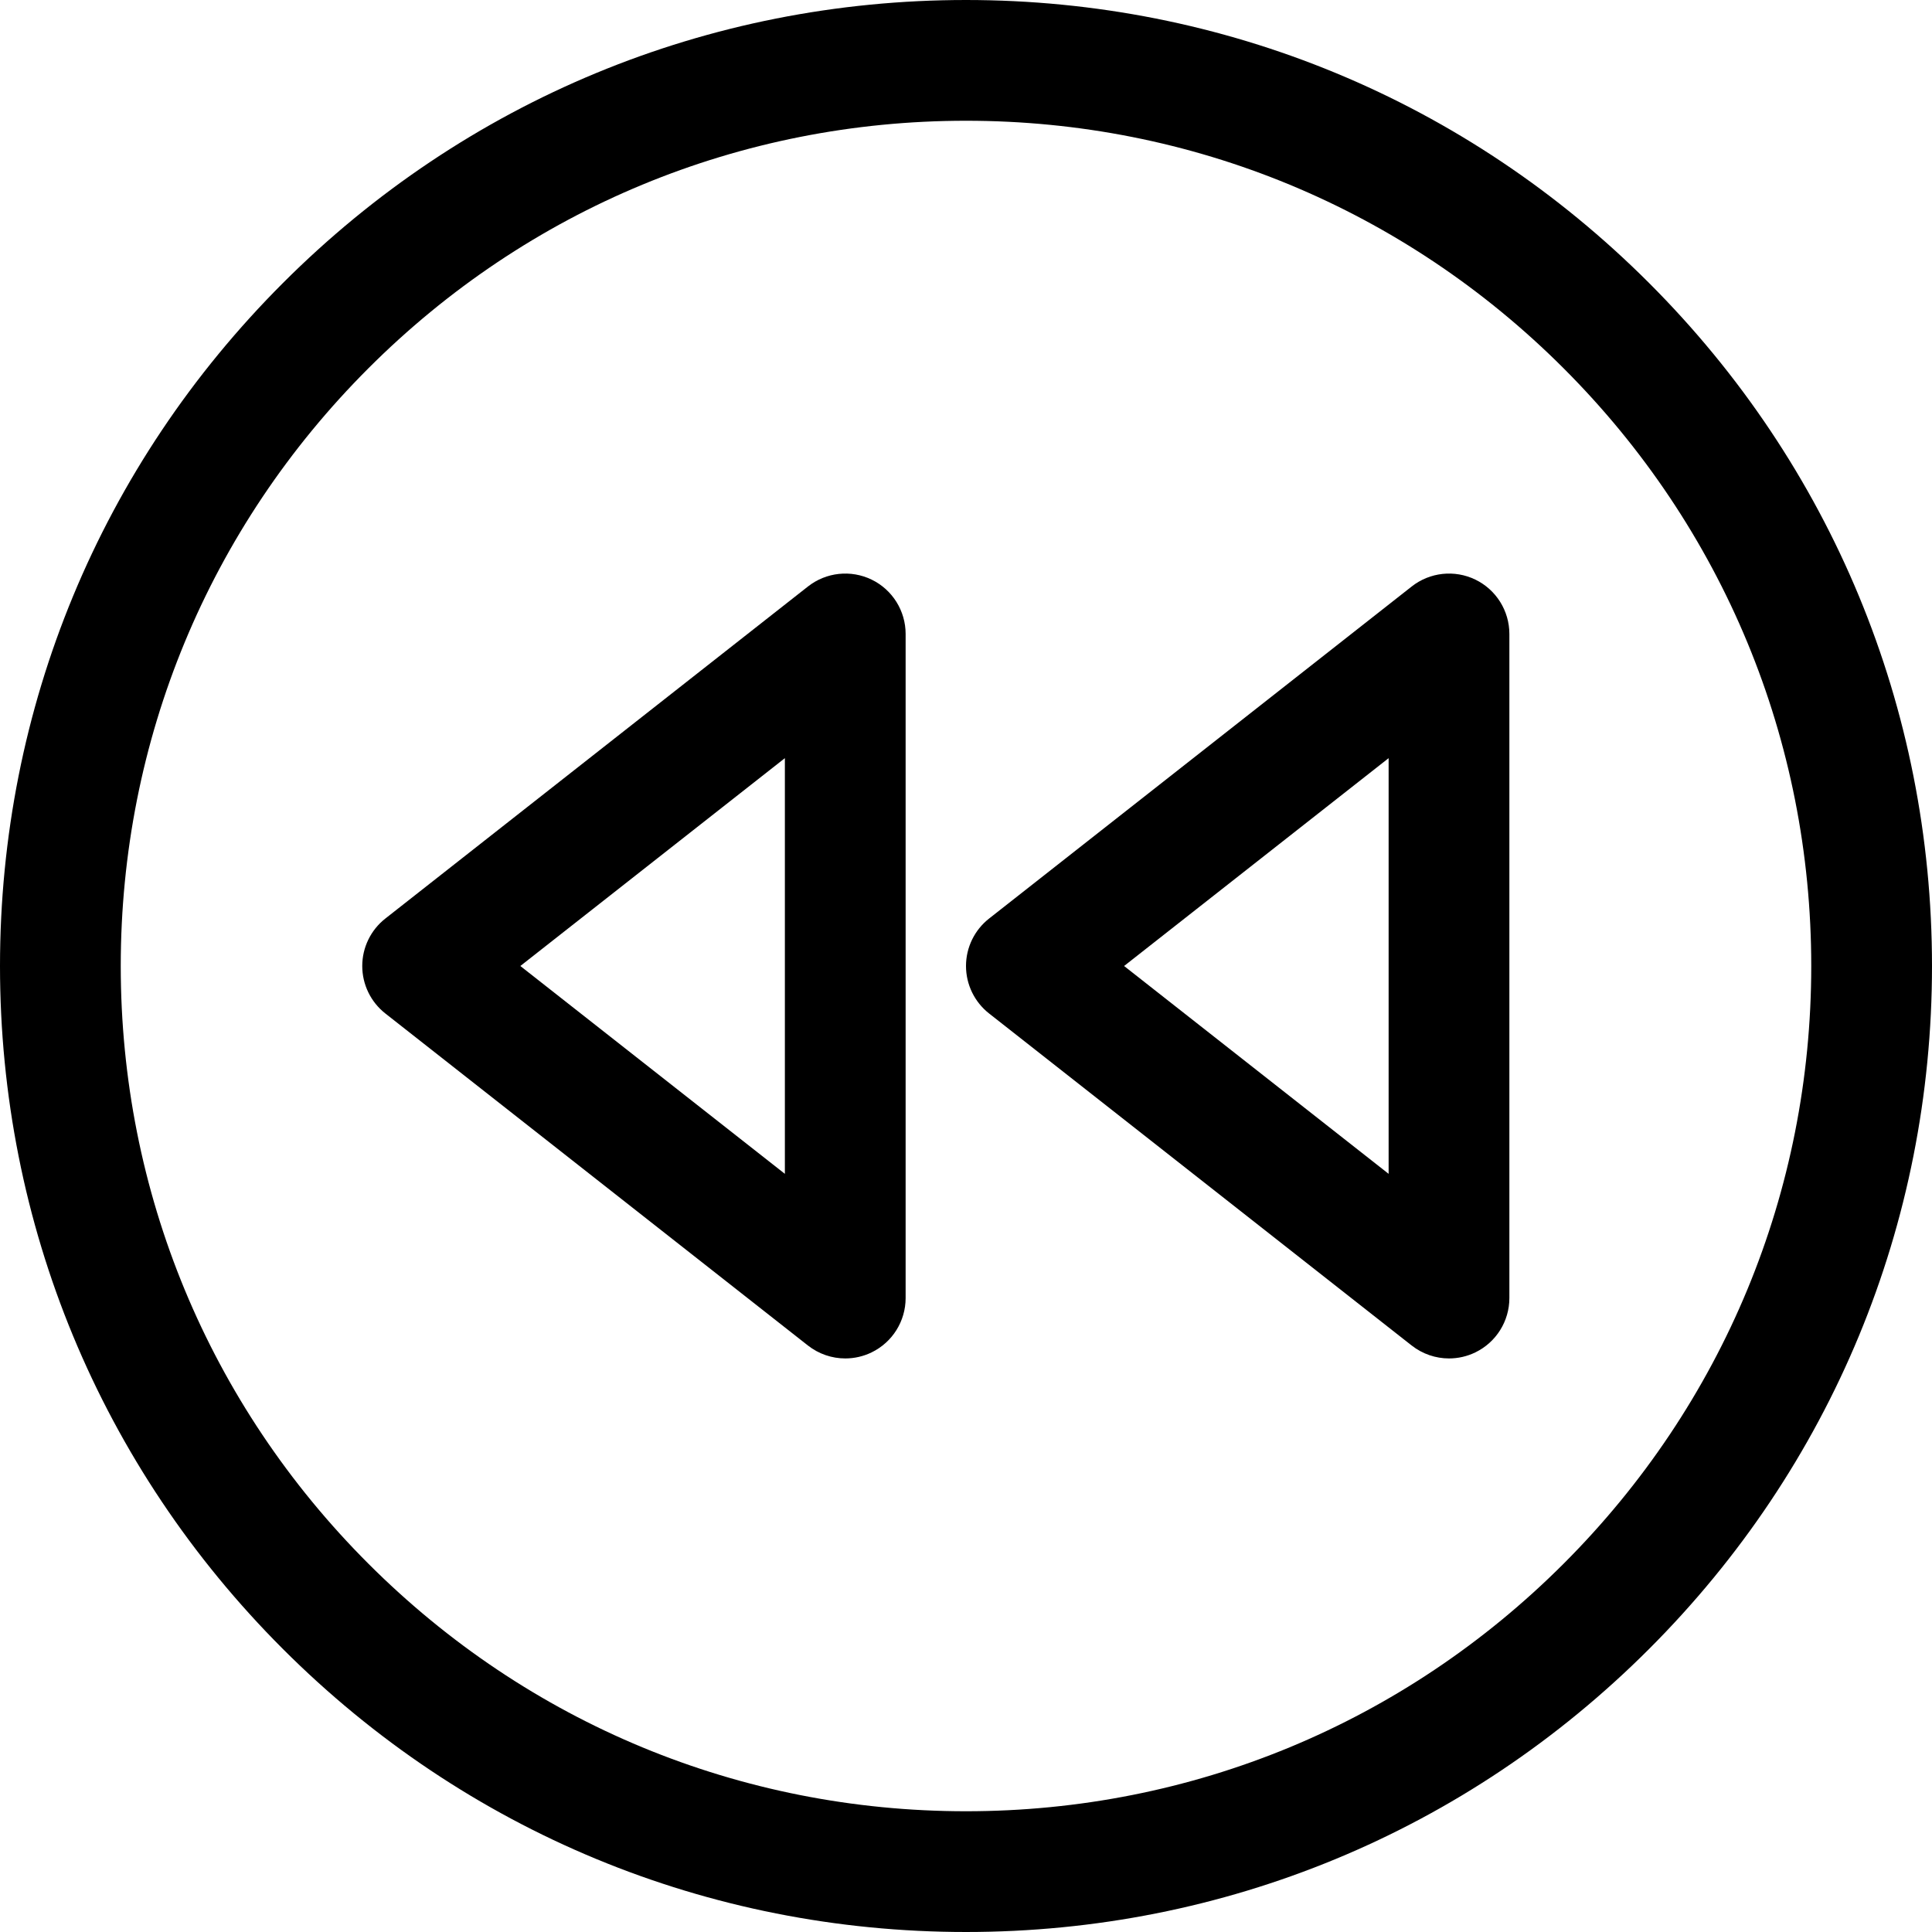
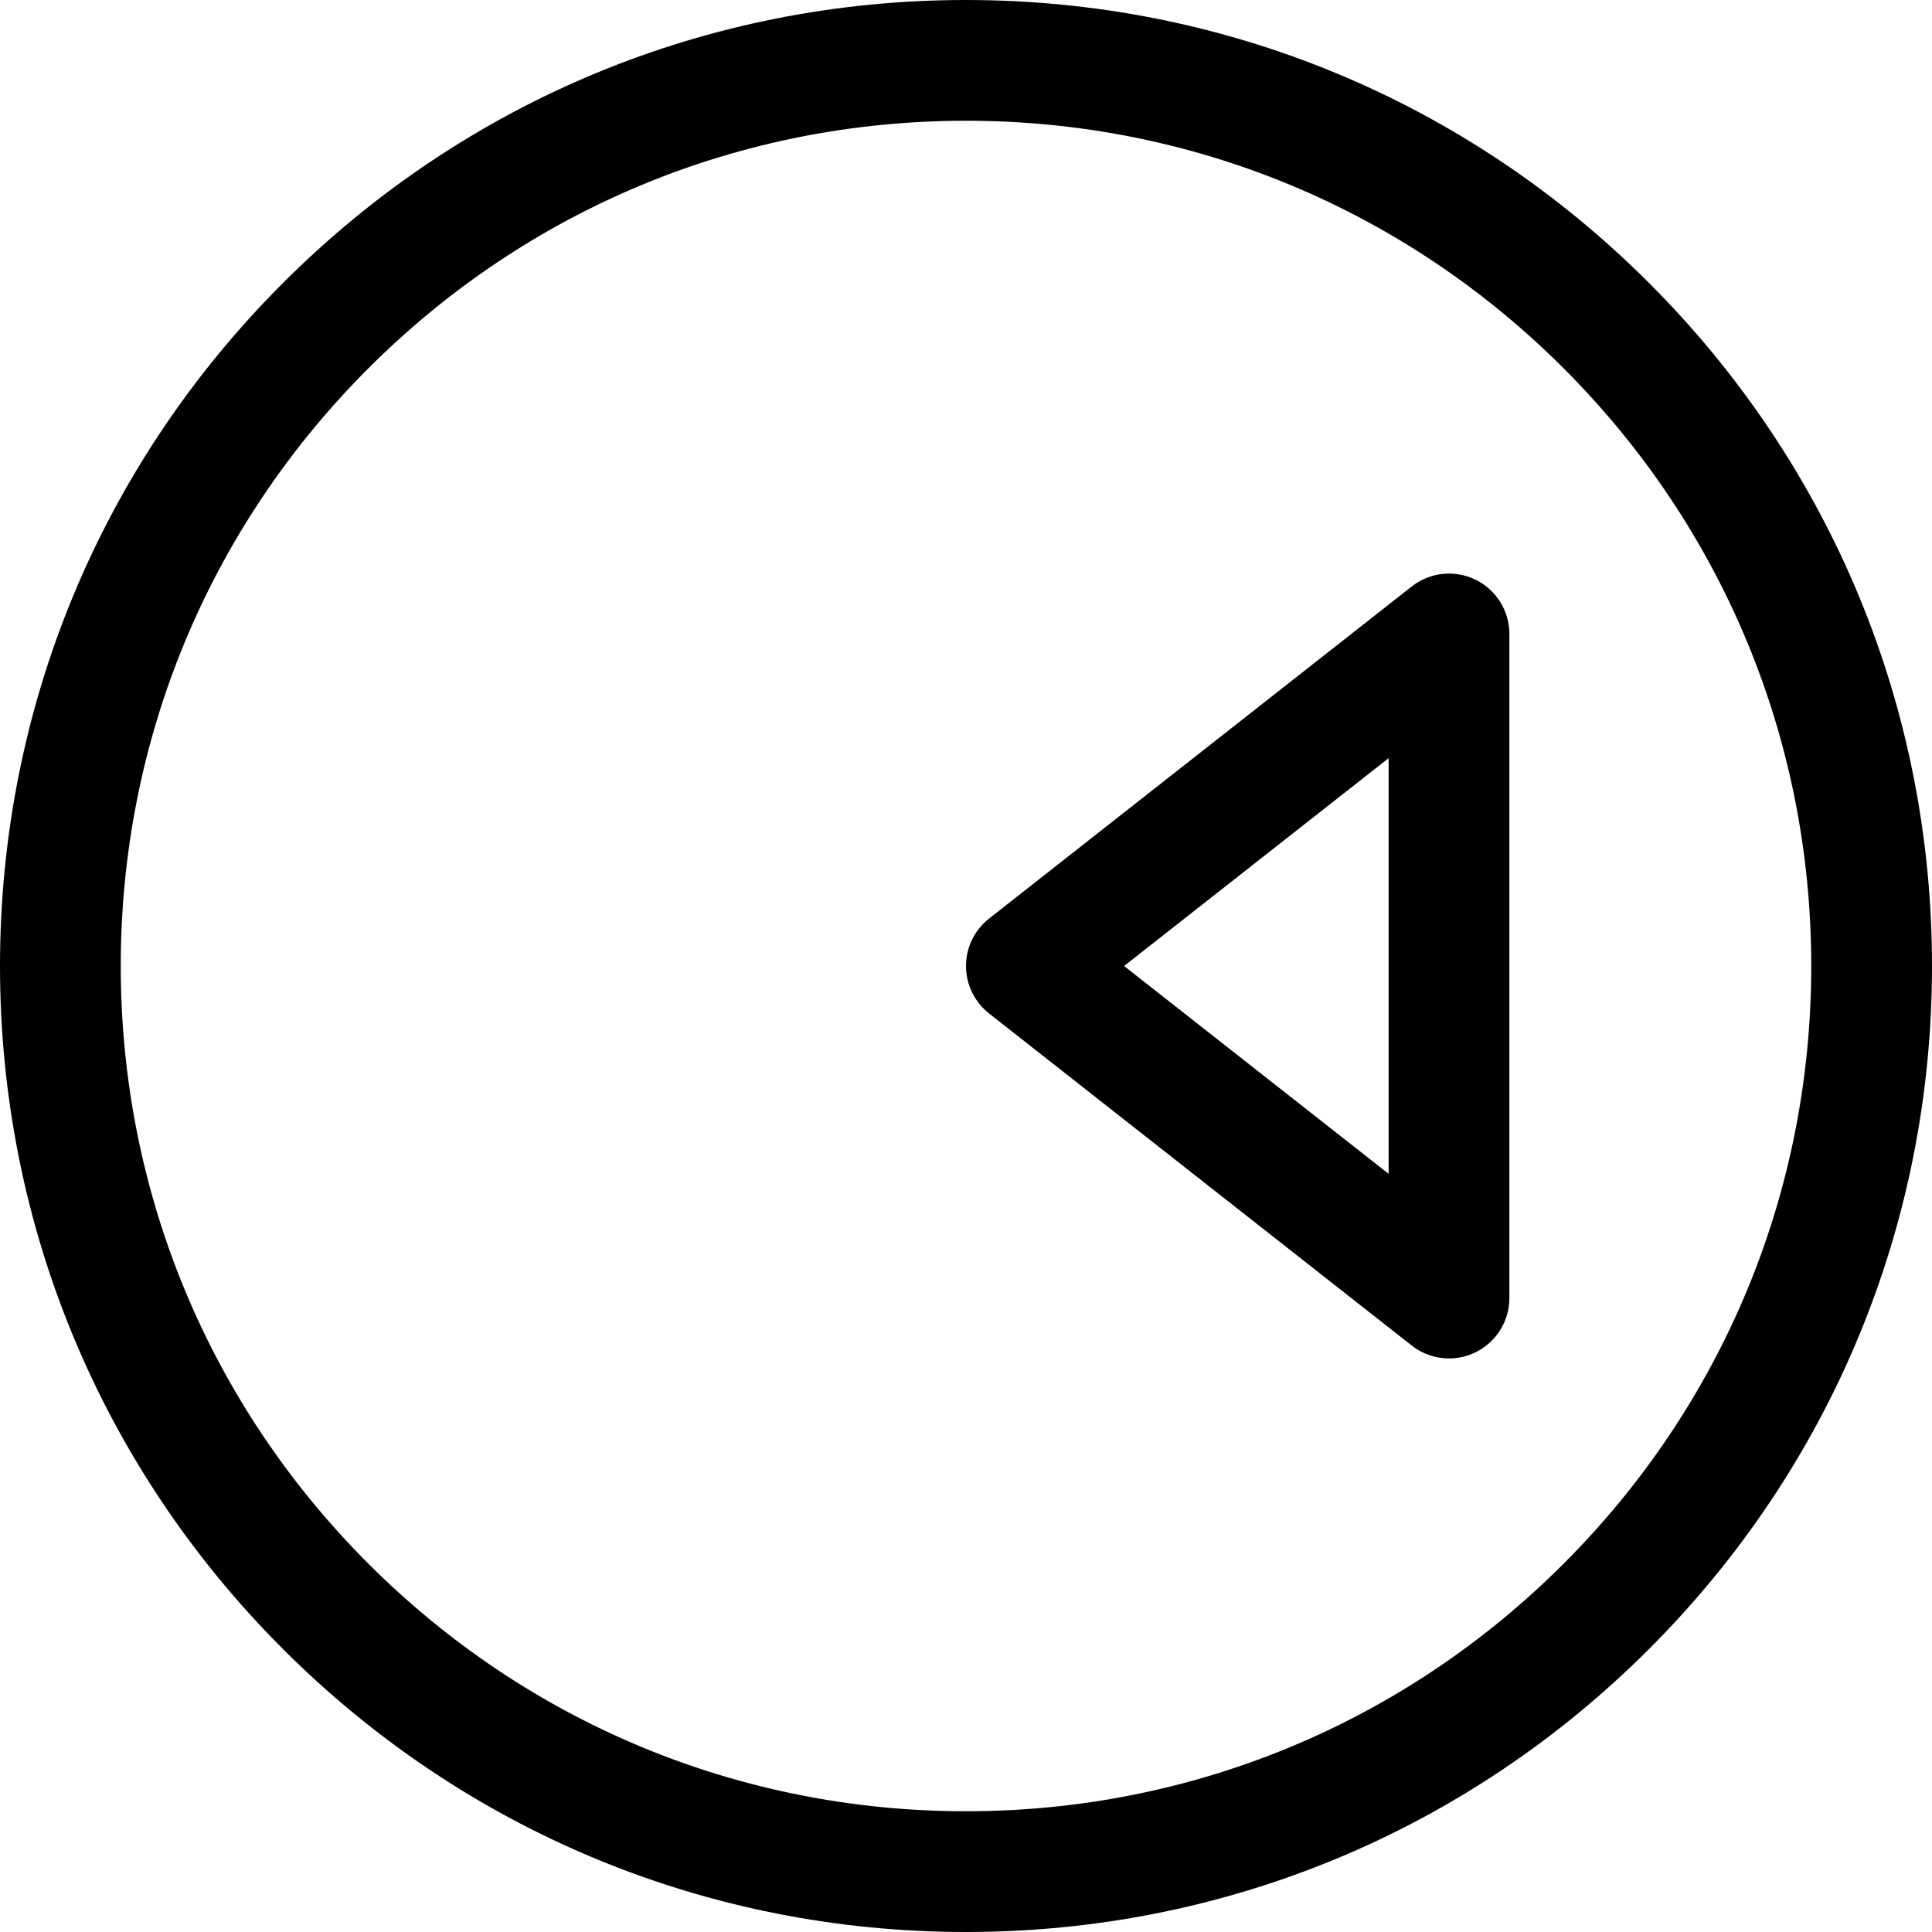
<svg xmlns="http://www.w3.org/2000/svg" fill="#000000" version="1.1" id="Ebene_1" width="800px" height="800px" viewBox="0 0 64 64" enable-background="new 0 0 64 64" xml:space="preserve">
  <g>
    <path d="M32,0C23.453,0,15.417,3.329,9.374,9.374C3.329,15.417,0,23.453,0,32s3.329,16.583,9.373,22.626   C15.417,60.671,23.453,64,32,64s16.583-3.329,22.626-9.374C60.671,48.583,64,40.547,64,32s-3.329-16.583-9.373-22.626   C48.583,3.329,40.547,0,32,0z M51.798,51.798C46.51,57.087,39.479,60,32,60s-14.51-2.913-19.798-8.202C6.913,46.51,4,39.479,4,32   s2.913-14.51,8.202-19.798C17.49,6.913,24.521,4,32,4s14.51,2.913,19.798,8.202C57.087,17.49,60,24.521,60,32   S57.087,46.51,51.798,51.798z" />
-     <path d="M28.875,19.201c-0.689-0.334-1.508-0.246-2.11,0.227l-14,11C12.282,30.807,12,31.387,12,32s0.282,1.193,0.764,1.572l14,11   C27.124,44.854,27.56,45,28,45c0.297,0,0.596-0.066,0.874-0.201C29.563,44.464,30,43.766,30,43V21   C30,20.234,29.563,19.536,28.875,19.201z M26,38.885L17.237,32L26,25.115V38.885z" />
    <path d="M48.875,19.201c-0.689-0.334-1.509-0.246-2.11,0.227l-14,11C32.282,30.807,32,31.387,32,32s0.282,1.193,0.764,1.572l14,11   C47.124,44.854,47.56,45,48,45c0.297,0,0.596-0.066,0.874-0.201C49.563,44.464,50,43.766,50,43V21   C50,20.234,49.563,19.536,48.875,19.201z M46,38.885L37.237,32L46,25.115V38.885z" />
  </g>
</svg>